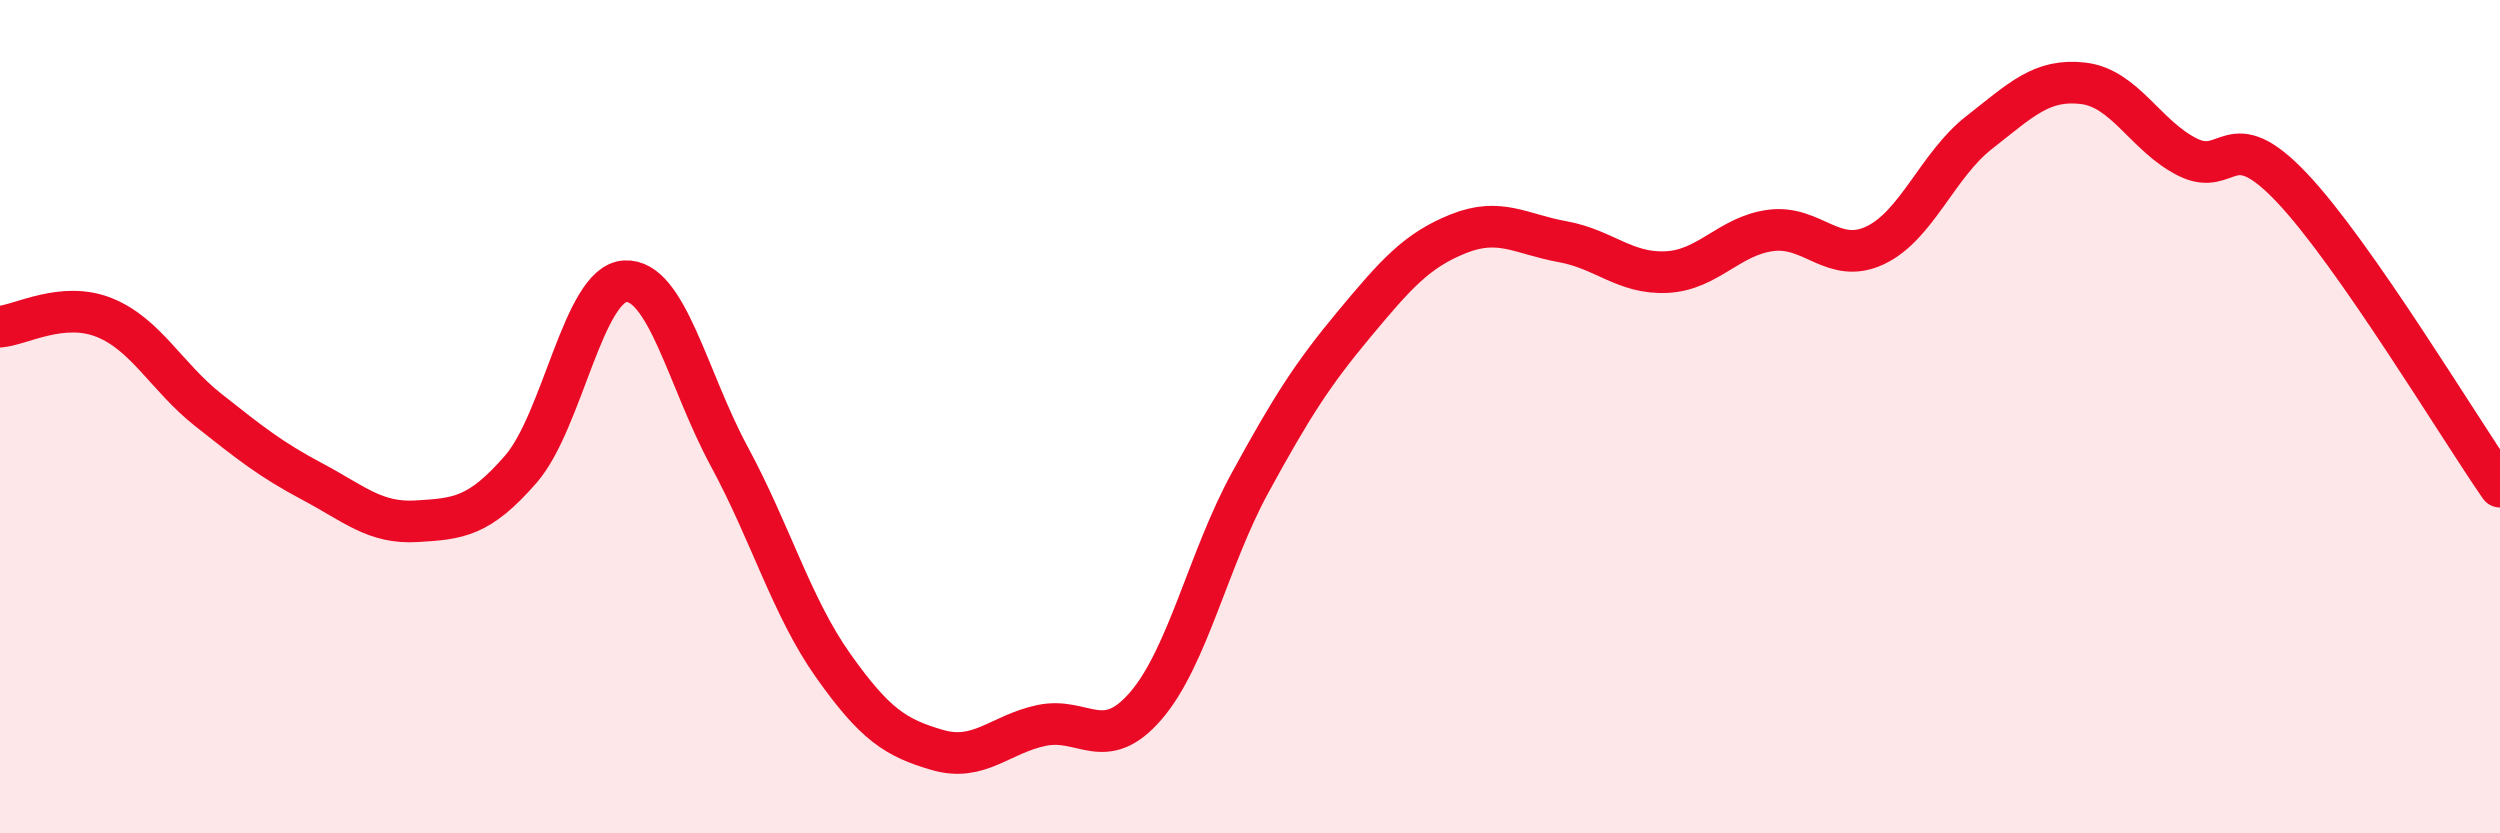
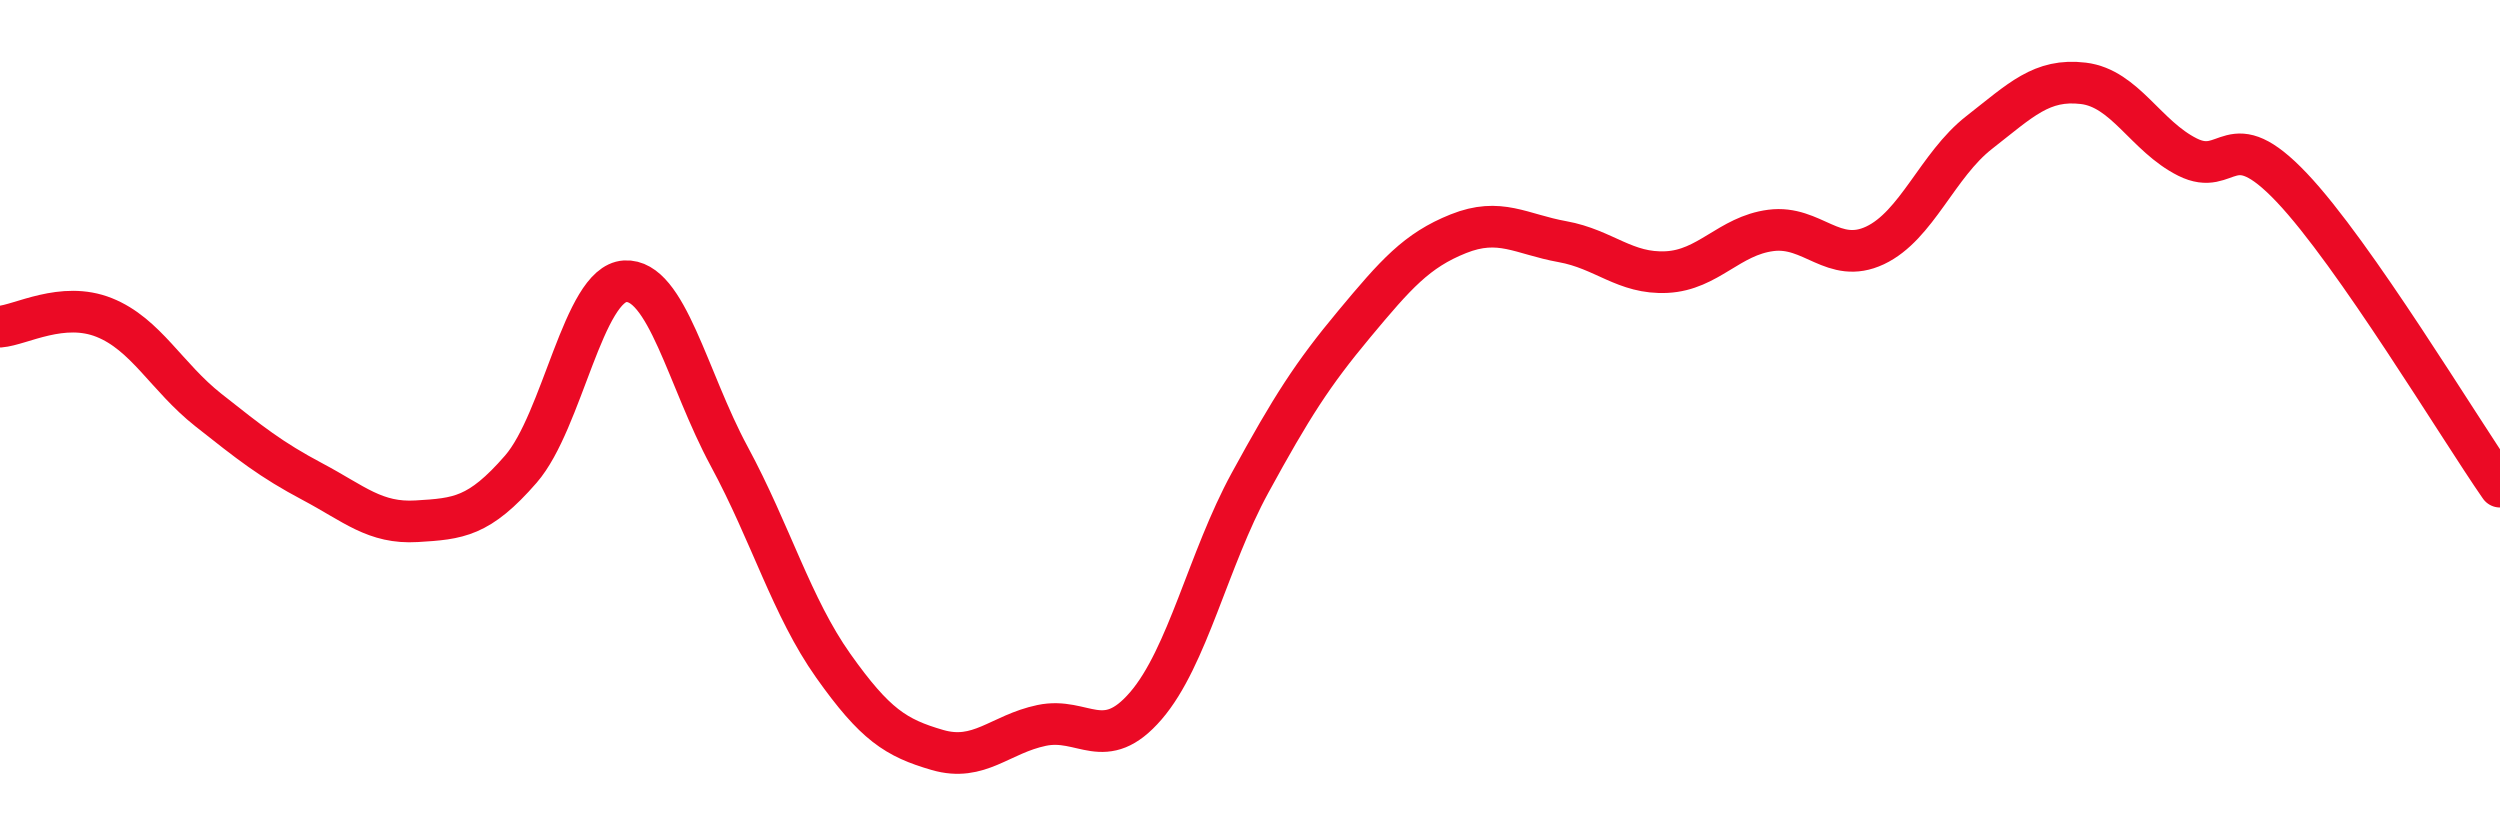
<svg xmlns="http://www.w3.org/2000/svg" width="60" height="20" viewBox="0 0 60 20">
-   <path d="M 0,7.84 C 0.5,7.8 1.5,7.22 2.5,7.62 C 3.5,8.02 4,9.05 5,9.84 C 6,10.63 6.5,11.03 7.5,11.56 C 8.5,12.09 9,12.57 10,12.51 C 11,12.45 11.5,12.41 12.5,11.26 C 13.5,10.11 14,6.81 15,6.75 C 16,6.69 16.5,9.1 17.5,10.95 C 18.5,12.8 19,14.57 20,15.98 C 21,17.39 21.5,17.71 22.5,18 C 23.5,18.29 24,17.62 25,17.41 C 26,17.2 26.5,18.1 27.5,16.94 C 28.5,15.78 29,13.42 30,11.59 C 31,9.76 31.5,8.98 32.5,7.78 C 33.5,6.58 34,6.01 35,5.61 C 36,5.21 36.5,5.62 37.5,5.8 C 38.5,5.98 39,6.58 40,6.53 C 41,6.48 41.5,5.66 42.5,5.53 C 43.5,5.4 44,6.36 45,5.89 C 46,5.42 46.5,3.96 47.5,3.18 C 48.5,2.4 49,1.88 50,2 C 51,2.12 51.5,3.27 52.5,3.77 C 53.5,4.27 53.5,2.92 55,4.5 C 56.5,6.08 59,10.24 60,11.68L60 20L0 20Z" fill="#EB0A25" opacity="0.1" stroke-linecap="round" stroke-linejoin="round" />
  <path d="M 0,7.84 C 0.5,7.8 1.5,7.22 2.5,7.62 C 3.5,8.02 4,9.05 5,9.84 C 6,10.63 6.5,11.03 7.5,11.56 C 8.5,12.09 9,12.57 10,12.51 C 11,12.45 11.5,12.41 12.5,11.26 C 13.5,10.11 14,6.81 15,6.75 C 16,6.69 16.5,9.1 17.5,10.95 C 18.5,12.8 19,14.57 20,15.98 C 21,17.39 21.5,17.71 22.5,18 C 23.5,18.29 24,17.62 25,17.41 C 26,17.2 26.5,18.1 27.5,16.94 C 28.5,15.78 29,13.42 30,11.59 C 31,9.76 31.5,8.98 32.5,7.78 C 33.5,6.58 34,6.01 35,5.61 C 36,5.21 36.5,5.62 37.5,5.8 C 38.5,5.98 39,6.58 40,6.53 C 41,6.48 41.5,5.66 42.5,5.53 C 43.5,5.4 44,6.36 45,5.89 C 46,5.42 46.5,3.96 47.5,3.18 C 48.5,2.4 49,1.88 50,2 C 51,2.12 51.5,3.27 52.5,3.77 C 53.5,4.27 53.5,2.92 55,4.5 C 56.5,6.08 59,10.24 60,11.68" stroke="#EB0A25" stroke-width="1" fill="none" stroke-linecap="round" stroke-linejoin="round" />
</svg>